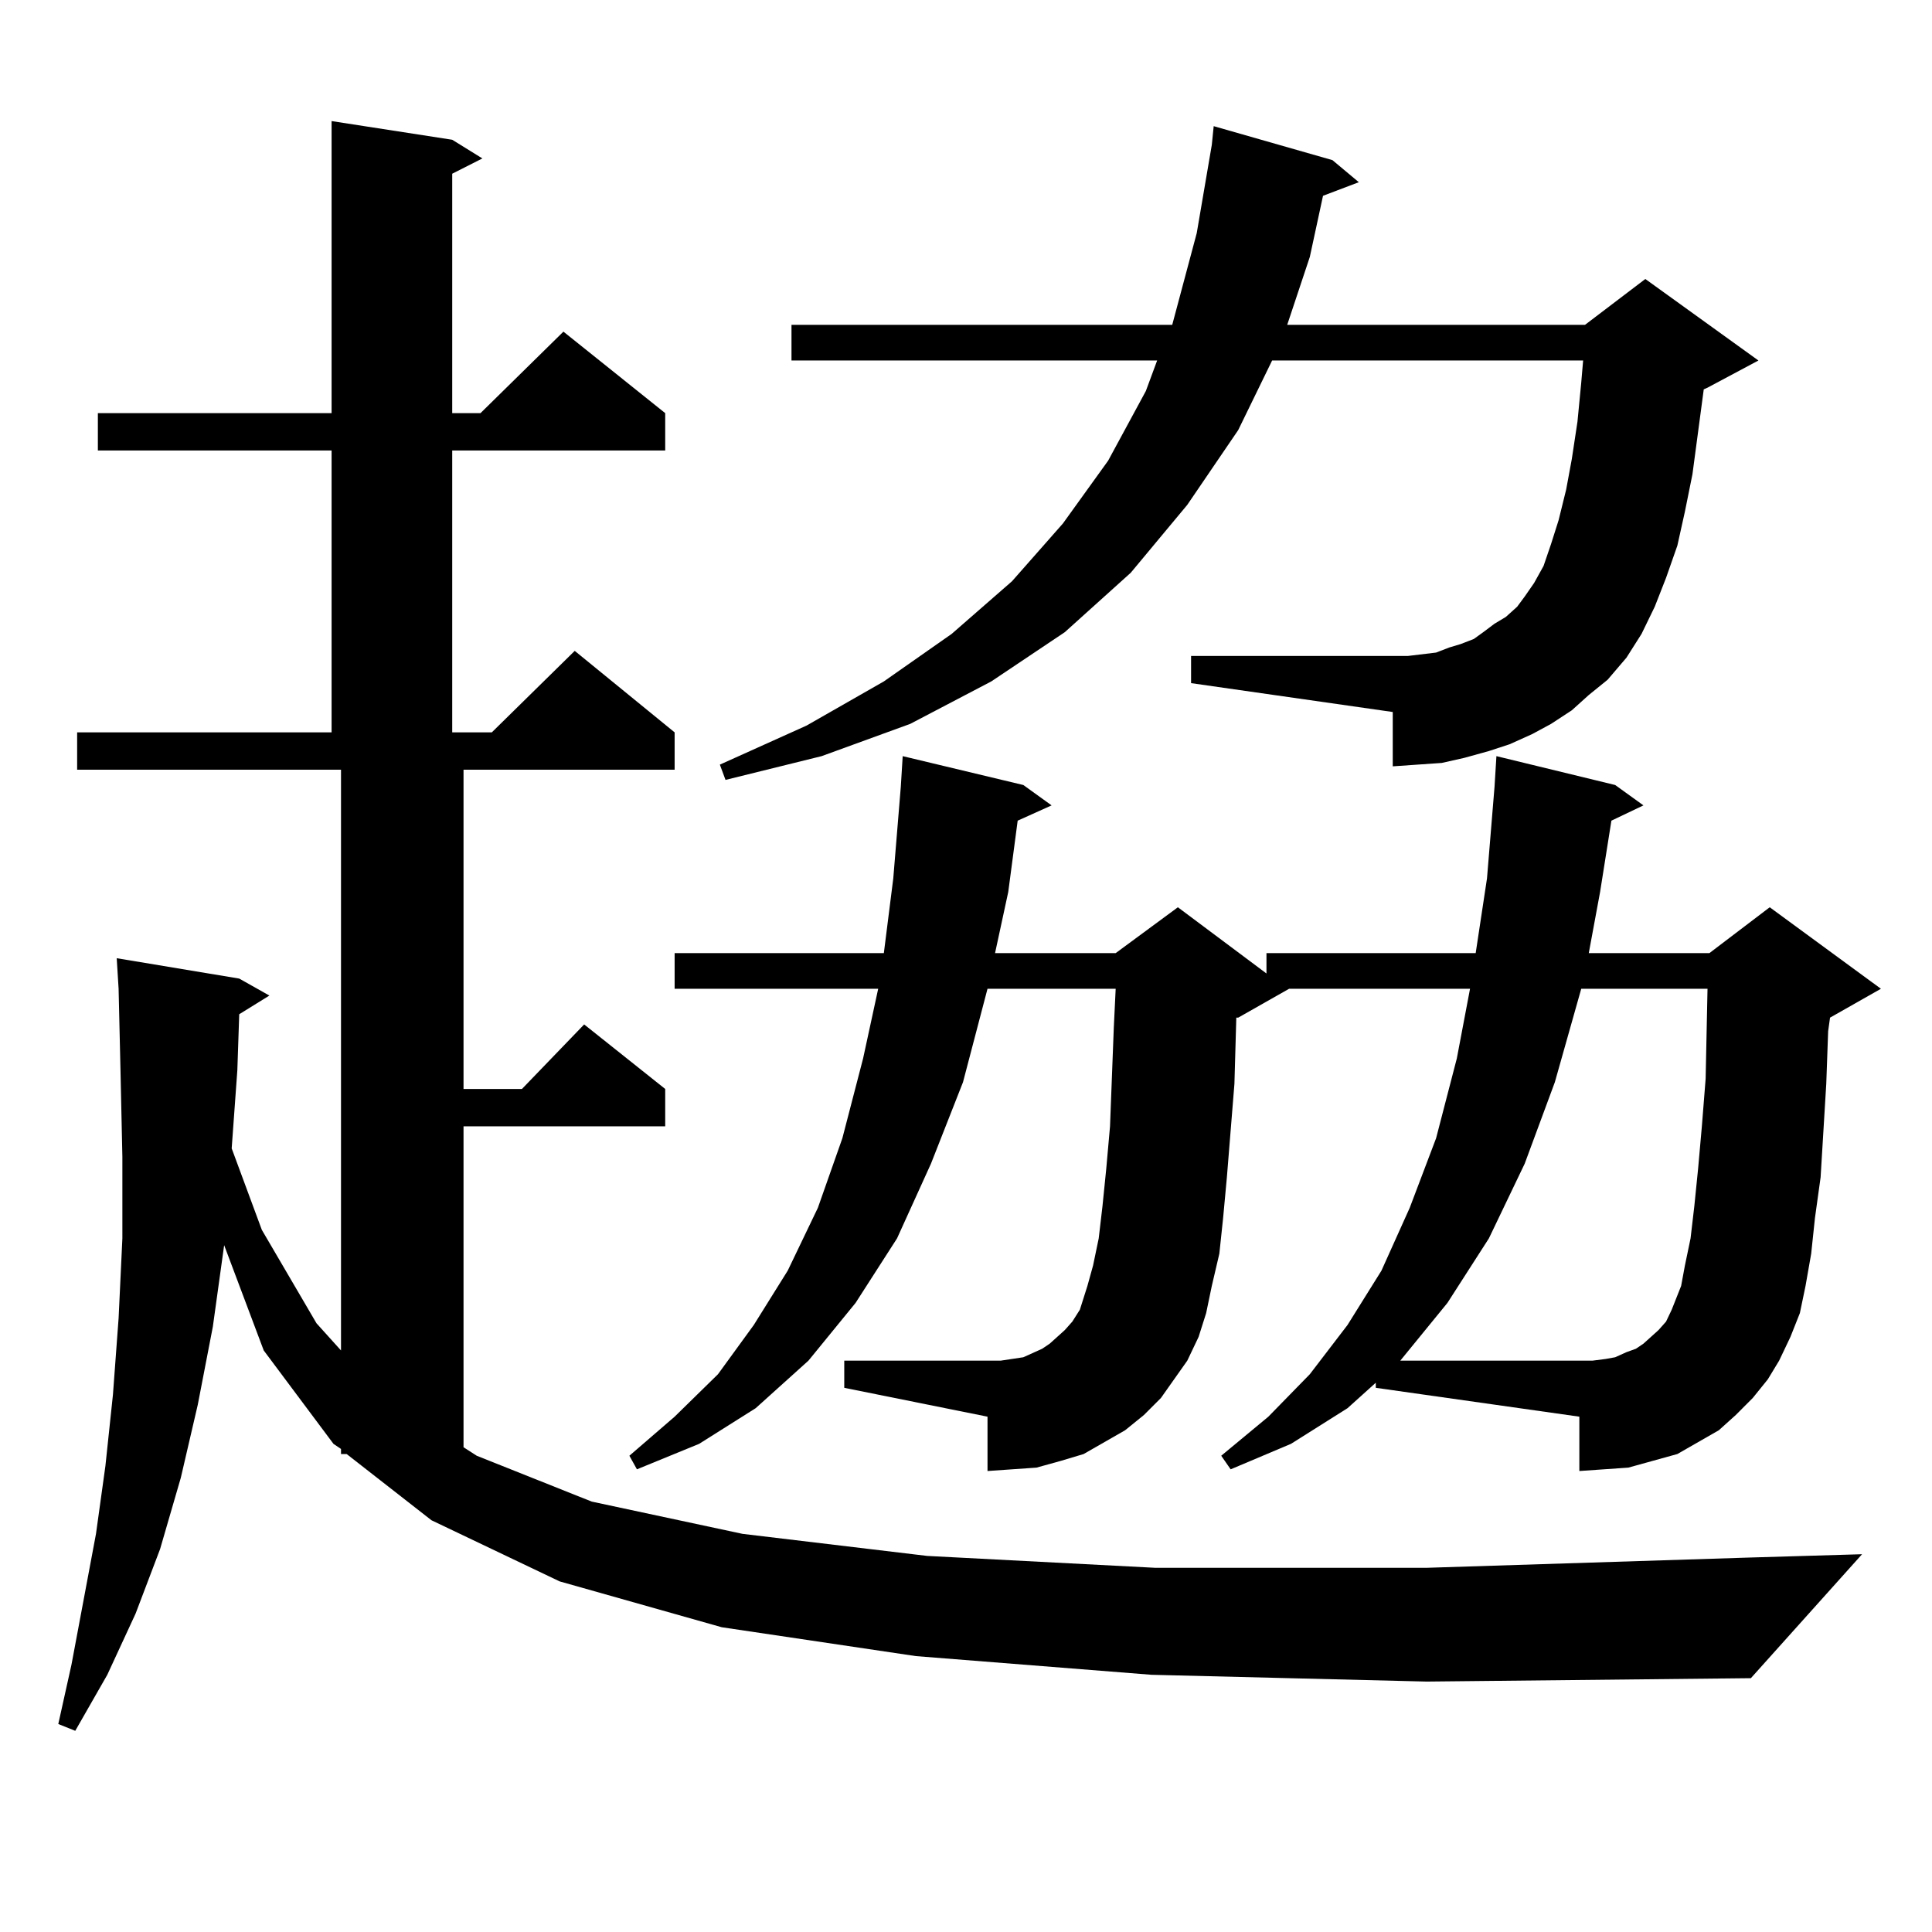
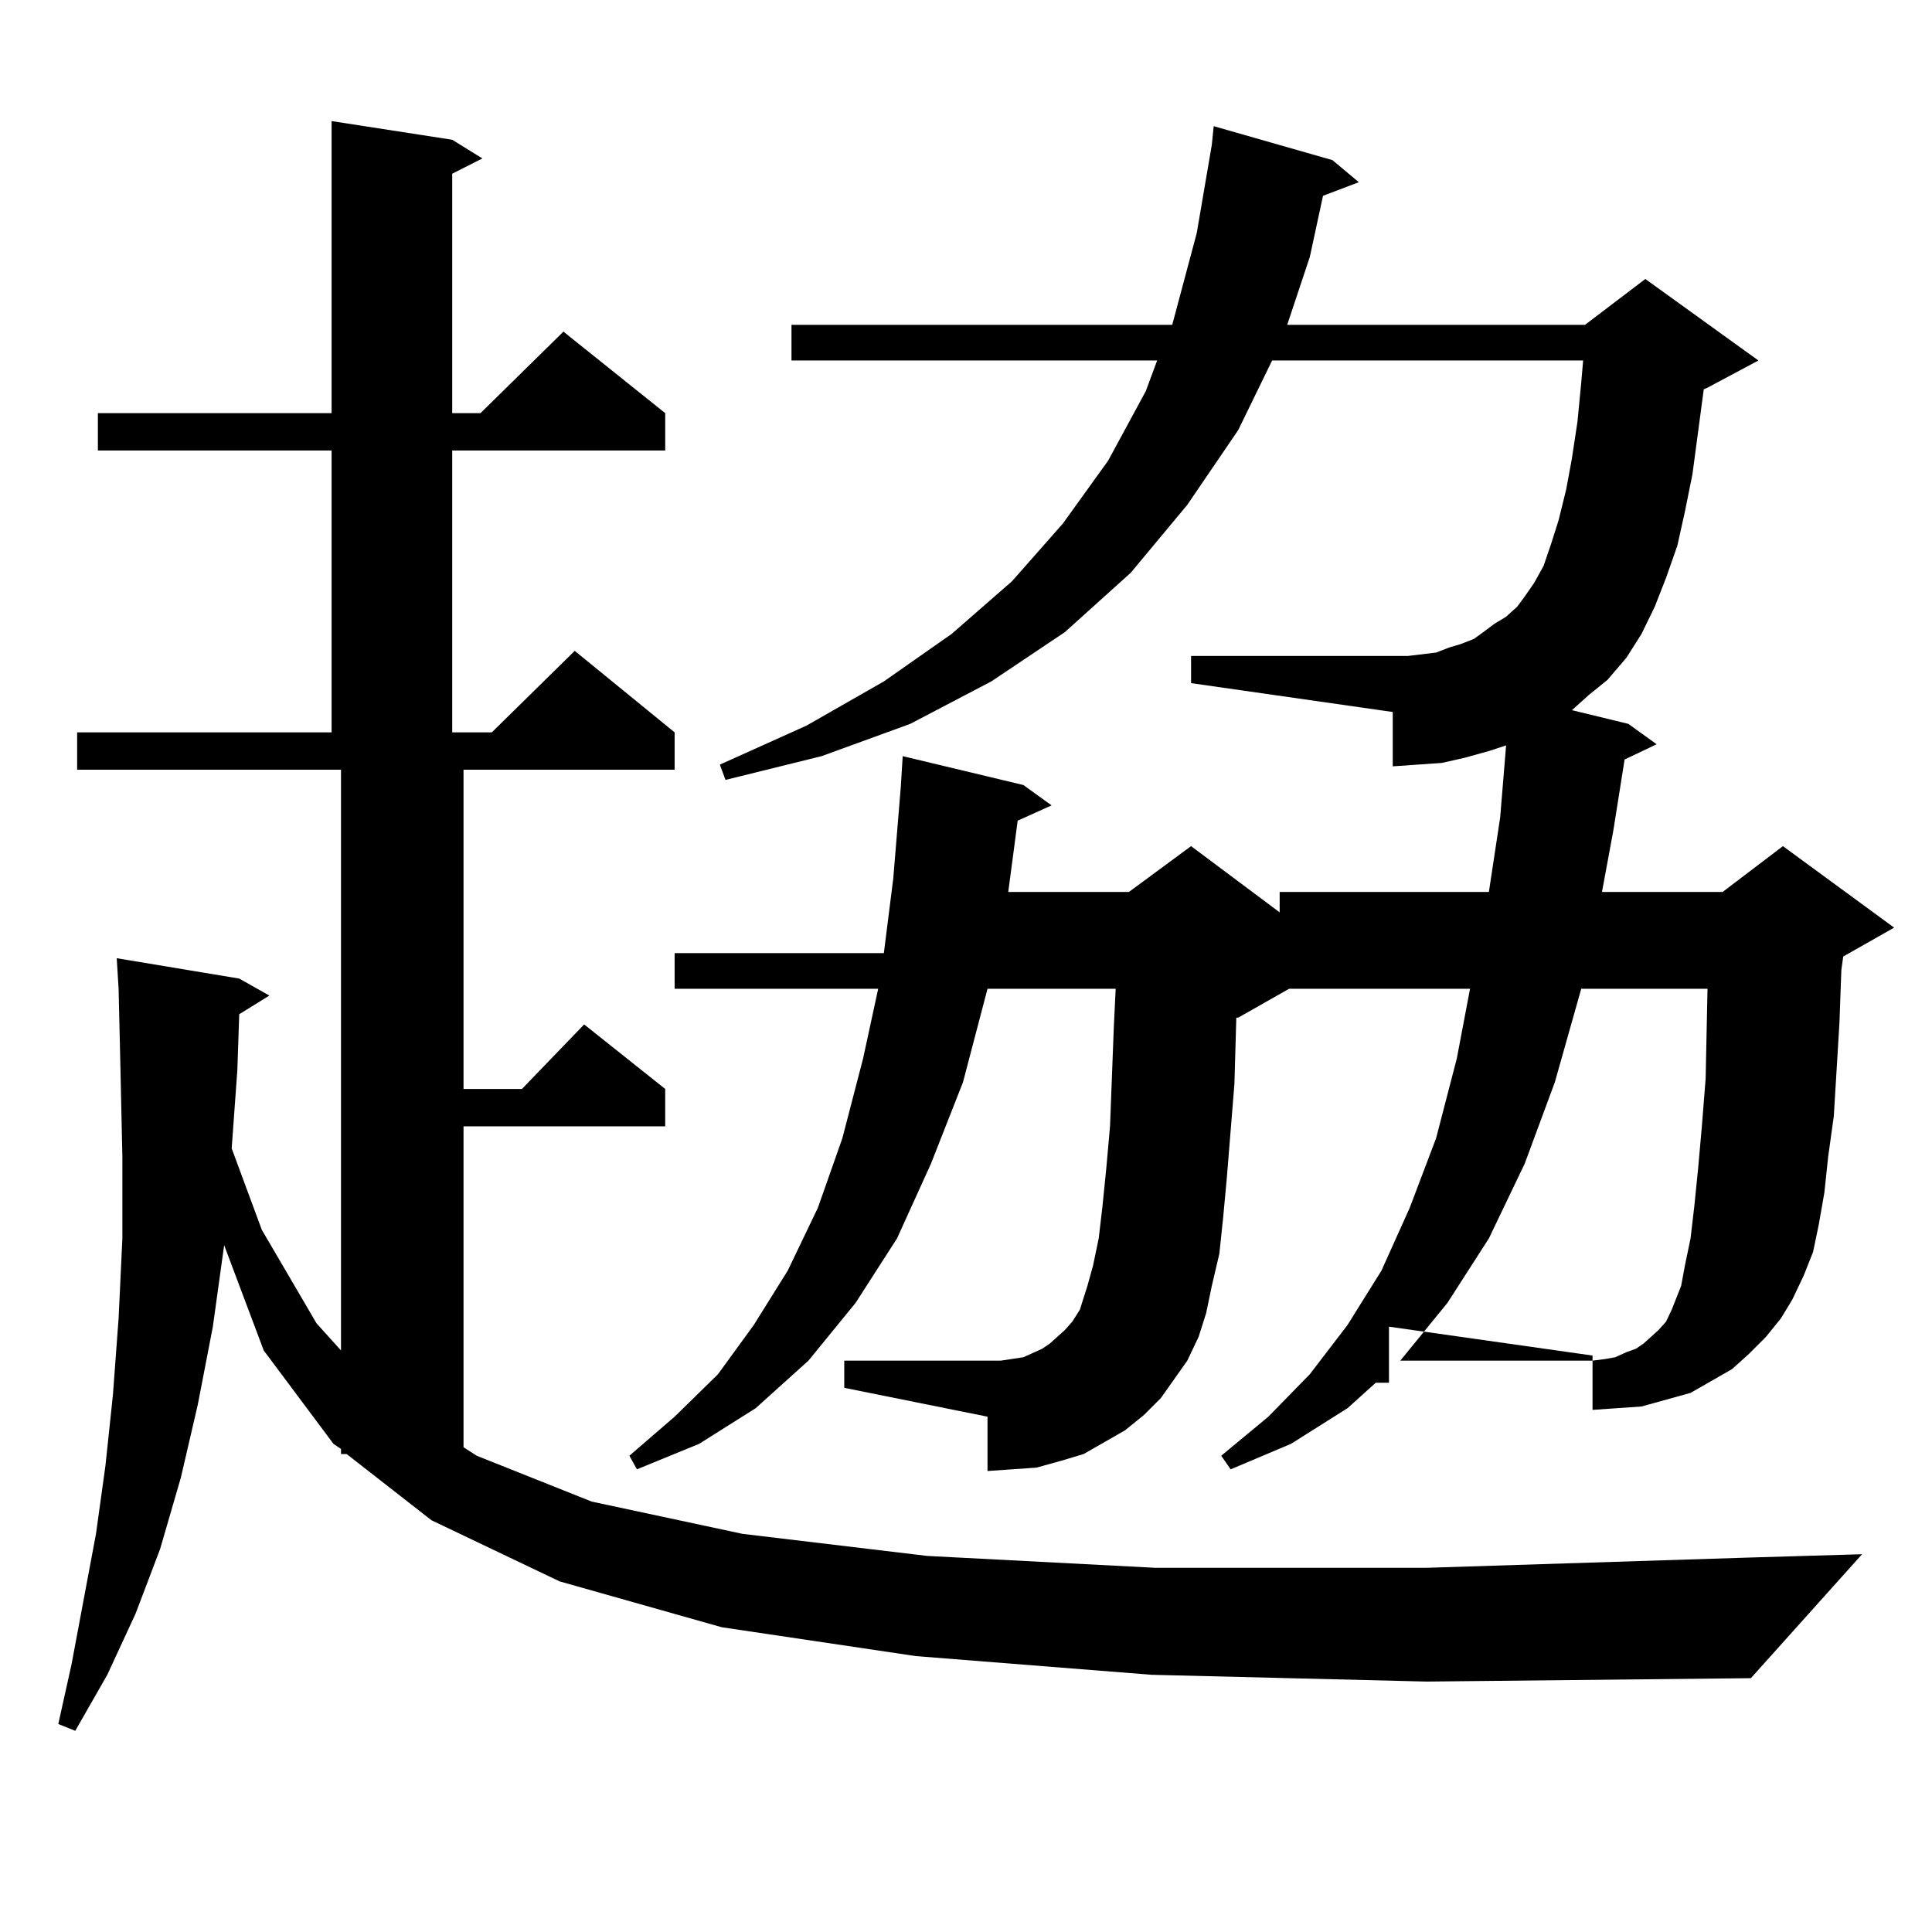
<svg xmlns="http://www.w3.org/2000/svg" version="1.1" id="图层_1" x="0px" y="0px" width="1000px" height="1000px" viewBox="0 0 1000 1000" enable-background="new 0 0 1000 1000" xml:space="preserve">
-   <path d="M596.01,866.867l-121.948-9.668l-100.485-14.941l-83.9-23.73l-66.34-31.641l-43.901-34.277h-2.927v-2.637l-3.902-2.637  l-36.097-48.34l-20.487-54.492l-5.854,42.188l-7.805,40.43l-8.78,37.793l-10.731,36.914l-12.683,33.398l-14.634,31.641  L38.95,895.871l-8.78-3.516l6.829-30.762l12.683-67.676l4.878-35.156l3.902-36.914l2.927-39.551l1.951-41.309v-42.188l-0.976-44.824  l-0.976-42.188l-0.976-15.82l63.413,10.547l15.609,8.789l-15.609,9.668l-0.976,29.004l-2.927,40.43l15.609,42.188l28.292,48.34  l12.683,14.063V398.41H39.926v-19.336H171.63V233.176H50.657V213.84H171.63V62.668l62.438,9.668l15.609,9.668l-15.609,7.91V213.84  h14.634l42.926-42.188l52.682,42.188v19.336H234.067v145.898h20.487l42.926-42.188l51.706,42.188v19.336H239.921v165.234h30.243  l32.194-33.398l41.95,33.398v19.336H239.921v166.113l6.829,4.395l59.511,23.73l78.047,16.699l95.607,11.426l118.046,6.152h140.484  l165.85-5.273l59.511-1.758l-57.56,64.16l-167.801,1.758L596.01,866.867z M712.104,715.695l-14.634,13.184l-29.268,18.457  l-31.219,13.184l-4.878-7.031l24.39-20.215l21.463-21.973l19.512-25.488l17.561-28.125l14.634-32.52l13.658-36.035l10.731-41.309  l6.829-36.035h-93.656l-26.341,14.941h-0.976l-0.976,34.277l-3.902,48.34l-1.951,21.094l-1.951,18.457l-3.902,16.699l-2.927,14.063  l-3.902,12.305l-5.854,12.305l-13.658,19.336l-8.78,8.789l-9.756,7.91l-10.731,6.152l-10.731,6.152l-11.707,3.516l-12.683,3.516  l-12.683,0.879l-12.683,0.879v-28.125l-74.145-14.941V704.27h80.974l5.854-0.879l5.854-0.879l9.756-4.395l3.902-2.637l7.805-7.031  l3.902-4.395l3.902-6.152l3.902-12.305l2.927-10.547l2.927-14.063l1.951-16.699l1.951-19.336l1.951-21.973l1.951-50.977  l0.976-20.215h-66.34l-12.683,48.34l-16.585,42.188l-17.561,38.672l-21.463,33.398l-24.39,29.883l-27.316,24.609l-29.268,18.457  l-32.194,13.184l-3.902-7.031l23.414-20.215l22.438-21.973l18.536-25.488l17.561-28.125l15.609-32.52l12.683-36.035l10.731-41.309  l7.805-36.035H349.187v-18.457h108.29l4.878-38.672l3.902-47.461l0.976-15.82l62.438,14.941l14.634,10.547l-17.561,7.91  l-4.878,36.914l-6.829,31.641h62.438l32.194-23.73l45.853,34.277v-10.547h108.29l5.854-38.672l3.902-47.461l0.976-15.82  l61.462,14.941l14.634,10.547l-16.585,7.91l-5.854,36.914l-5.854,31.641h62.438l31.219-23.73l57.56,42.188l-26.341,14.941  l-0.976,7.031l-0.976,27.246l-2.927,48.34l-2.927,21.094l-1.951,18.457l-2.927,16.699l-2.927,14.063l-4.878,12.305l-5.854,12.305  l-5.854,9.668l-7.805,9.668l-8.78,8.789l-8.78,7.91l-10.731,6.152l-10.731,6.152l-12.683,3.516l-12.683,3.516l-12.683,0.879  l-12.683,0.879v-28.125l-105.363-14.941V715.695z M813.565,367.648l-10.731,7.031l-9.756,5.273l-11.707,5.273l-10.731,3.516  l-12.683,3.516l-11.707,2.637l-12.683,0.879l-12.683,0.879v-28.125l-104.388-14.941v-14.063h104.388h7.805l14.634-1.758l6.829-2.637  l5.854-1.758l6.829-2.637l4.878-3.516l5.854-4.395l5.854-3.516l5.854-5.273l3.902-5.273l4.878-7.031l4.878-8.789l3.902-11.426  l3.902-12.305l3.902-15.82l2.927-15.82l2.927-19.336l1.951-20.215l0.976-11.426H658.447l-17.561,36.035l-26.341,38.672  l-29.268,35.156l-34.146,30.762l-38.048,25.488l-41.95,21.973l-45.853,16.699l-49.755,12.305l-2.927-7.91l44.877-20.215  l39.999-22.852l35.121-24.609l31.219-27.246l26.341-29.883l23.414-32.52l19.512-36.035l5.854-15.82H409.673v-18.457h197.068  l12.683-47.461l7.805-45.703l0.976-9.668l61.462,17.578l13.658,11.426l-18.536,7.031l-6.829,31.641l-11.707,35.156h154.143  l31.219-23.73l58.535,42.188l-26.341,14.063l-1.951,0.879l-5.854,43.945l-3.902,19.336l-3.902,17.578l-5.854,16.699l-5.854,14.941  l-6.829,14.063l-7.805,12.305l-9.756,11.426l-9.756,7.91L813.565,367.648z M831.126,703.391l4.878-0.879l5.854-2.637l4.878-1.758  l3.902-2.637l7.805-7.031l3.902-4.395l2.927-6.152l4.878-12.305l1.951-10.547l2.927-14.063l1.951-16.699l1.951-19.336l1.951-21.973  l1.951-24.609l0.976-46.582h-65.364l-13.658,48.34l-15.609,42.188l-18.536,38.672l-21.463,33.398l-24.39,29.883h99.51  L831.126,703.391z" />
+   <path d="M596.01,866.867l-121.948-9.668l-100.485-14.941l-83.9-23.73l-66.34-31.641l-43.901-34.277h-2.927v-2.637l-3.902-2.637  l-36.097-48.34l-20.487-54.492l-5.854,42.188l-7.805,40.43l-8.78,37.793l-10.731,36.914l-12.683,33.398l-14.634,31.641  L38.95,895.871l-8.78-3.516l6.829-30.762l12.683-67.676l4.878-35.156l3.902-36.914l2.927-39.551l1.951-41.309v-42.188l-0.976-44.824  l-0.976-42.188l-0.976-15.82l63.413,10.547l15.609,8.789l-15.609,9.668l-0.976,29.004l-2.927,40.43l15.609,42.188l28.292,48.34  l12.683,14.063V398.41H39.926v-19.336H171.63V233.176H50.657V213.84H171.63V62.668l62.438,9.668l15.609,9.668l-15.609,7.91V213.84  h14.634l42.926-42.188l52.682,42.188v19.336H234.067v145.898h20.487l42.926-42.188l51.706,42.188v19.336H239.921v165.234h30.243  l32.194-33.398l41.95,33.398v19.336H239.921v166.113l6.829,4.395l59.511,23.73l78.047,16.699l95.607,11.426l118.046,6.152h140.484  l165.85-5.273l59.511-1.758l-57.56,64.16l-167.801,1.758L596.01,866.867z M712.104,715.695l-14.634,13.184l-29.268,18.457  l-31.219,13.184l-4.878-7.031l24.39-20.215l21.463-21.973l19.512-25.488l17.561-28.125l14.634-32.52l13.658-36.035l10.731-41.309  l6.829-36.035h-93.656l-26.341,14.941h-0.976l-0.976,34.277l-3.902,48.34l-1.951,21.094l-1.951,18.457l-3.902,16.699l-2.927,14.063  l-3.902,12.305l-5.854,12.305l-13.658,19.336l-8.78,8.789l-9.756,7.91l-10.731,6.152l-10.731,6.152l-11.707,3.516l-12.683,3.516  l-12.683,0.879l-12.683,0.879v-28.125l-74.145-14.941V704.27h80.974l5.854-0.879l5.854-0.879l9.756-4.395l3.902-2.637l7.805-7.031  l3.902-4.395l3.902-6.152l3.902-12.305l2.927-10.547l2.927-14.063l1.951-16.699l1.951-19.336l1.951-21.973l1.951-50.977  l0.976-20.215h-66.34l-12.683,48.34l-16.585,42.188l-17.561,38.672l-21.463,33.398l-24.39,29.883l-27.316,24.609l-29.268,18.457  l-32.194,13.184l-3.902-7.031l23.414-20.215l22.438-21.973l18.536-25.488l17.561-28.125l15.609-32.52l12.683-36.035l10.731-41.309  l7.805-36.035H349.187v-18.457h108.29l4.878-38.672l3.902-47.461l0.976-15.82l62.438,14.941l14.634,10.547l-17.561,7.91  l-4.878,36.914h62.438l32.194-23.73l45.853,34.277v-10.547h108.29l5.854-38.672l3.902-47.461l0.976-15.82  l61.462,14.941l14.634,10.547l-16.585,7.91l-5.854,36.914l-5.854,31.641h62.438l31.219-23.73l57.56,42.188l-26.341,14.941  l-0.976,7.031l-0.976,27.246l-2.927,48.34l-2.927,21.094l-1.951,18.457l-2.927,16.699l-2.927,14.063l-4.878,12.305l-5.854,12.305  l-5.854,9.668l-7.805,9.668l-8.78,8.789l-8.78,7.91l-10.731,6.152l-10.731,6.152l-12.683,3.516l-12.683,3.516l-12.683,0.879  l-12.683,0.879v-28.125l-105.363-14.941V715.695z M813.565,367.648l-10.731,7.031l-9.756,5.273l-11.707,5.273l-10.731,3.516  l-12.683,3.516l-11.707,2.637l-12.683,0.879l-12.683,0.879v-28.125l-104.388-14.941v-14.063h104.388h7.805l14.634-1.758l6.829-2.637  l5.854-1.758l6.829-2.637l4.878-3.516l5.854-4.395l5.854-3.516l5.854-5.273l3.902-5.273l4.878-7.031l4.878-8.789l3.902-11.426  l3.902-12.305l3.902-15.82l2.927-15.82l2.927-19.336l1.951-20.215l0.976-11.426H658.447l-17.561,36.035l-26.341,38.672  l-29.268,35.156l-34.146,30.762l-38.048,25.488l-41.95,21.973l-45.853,16.699l-49.755,12.305l-2.927-7.91l44.877-20.215  l39.999-22.852l35.121-24.609l31.219-27.246l26.341-29.883l23.414-32.52l19.512-36.035l5.854-15.82H409.673v-18.457h197.068  l12.683-47.461l7.805-45.703l0.976-9.668l61.462,17.578l13.658,11.426l-18.536,7.031l-6.829,31.641l-11.707,35.156h154.143  l31.219-23.73l58.535,42.188l-26.341,14.063l-1.951,0.879l-5.854,43.945l-3.902,19.336l-3.902,17.578l-5.854,16.699l-5.854,14.941  l-6.829,14.063l-7.805,12.305l-9.756,11.426l-9.756,7.91L813.565,367.648z M831.126,703.391l4.878-0.879l5.854-2.637l4.878-1.758  l3.902-2.637l7.805-7.031l3.902-4.395l2.927-6.152l4.878-12.305l1.951-10.547l2.927-14.063l1.951-16.699l1.951-19.336l1.951-21.973  l1.951-24.609l0.976-46.582h-65.364l-13.658,48.34l-15.609,42.188l-18.536,38.672l-21.463,33.398l-24.39,29.883h99.51  L831.126,703.391z" />
</svg>